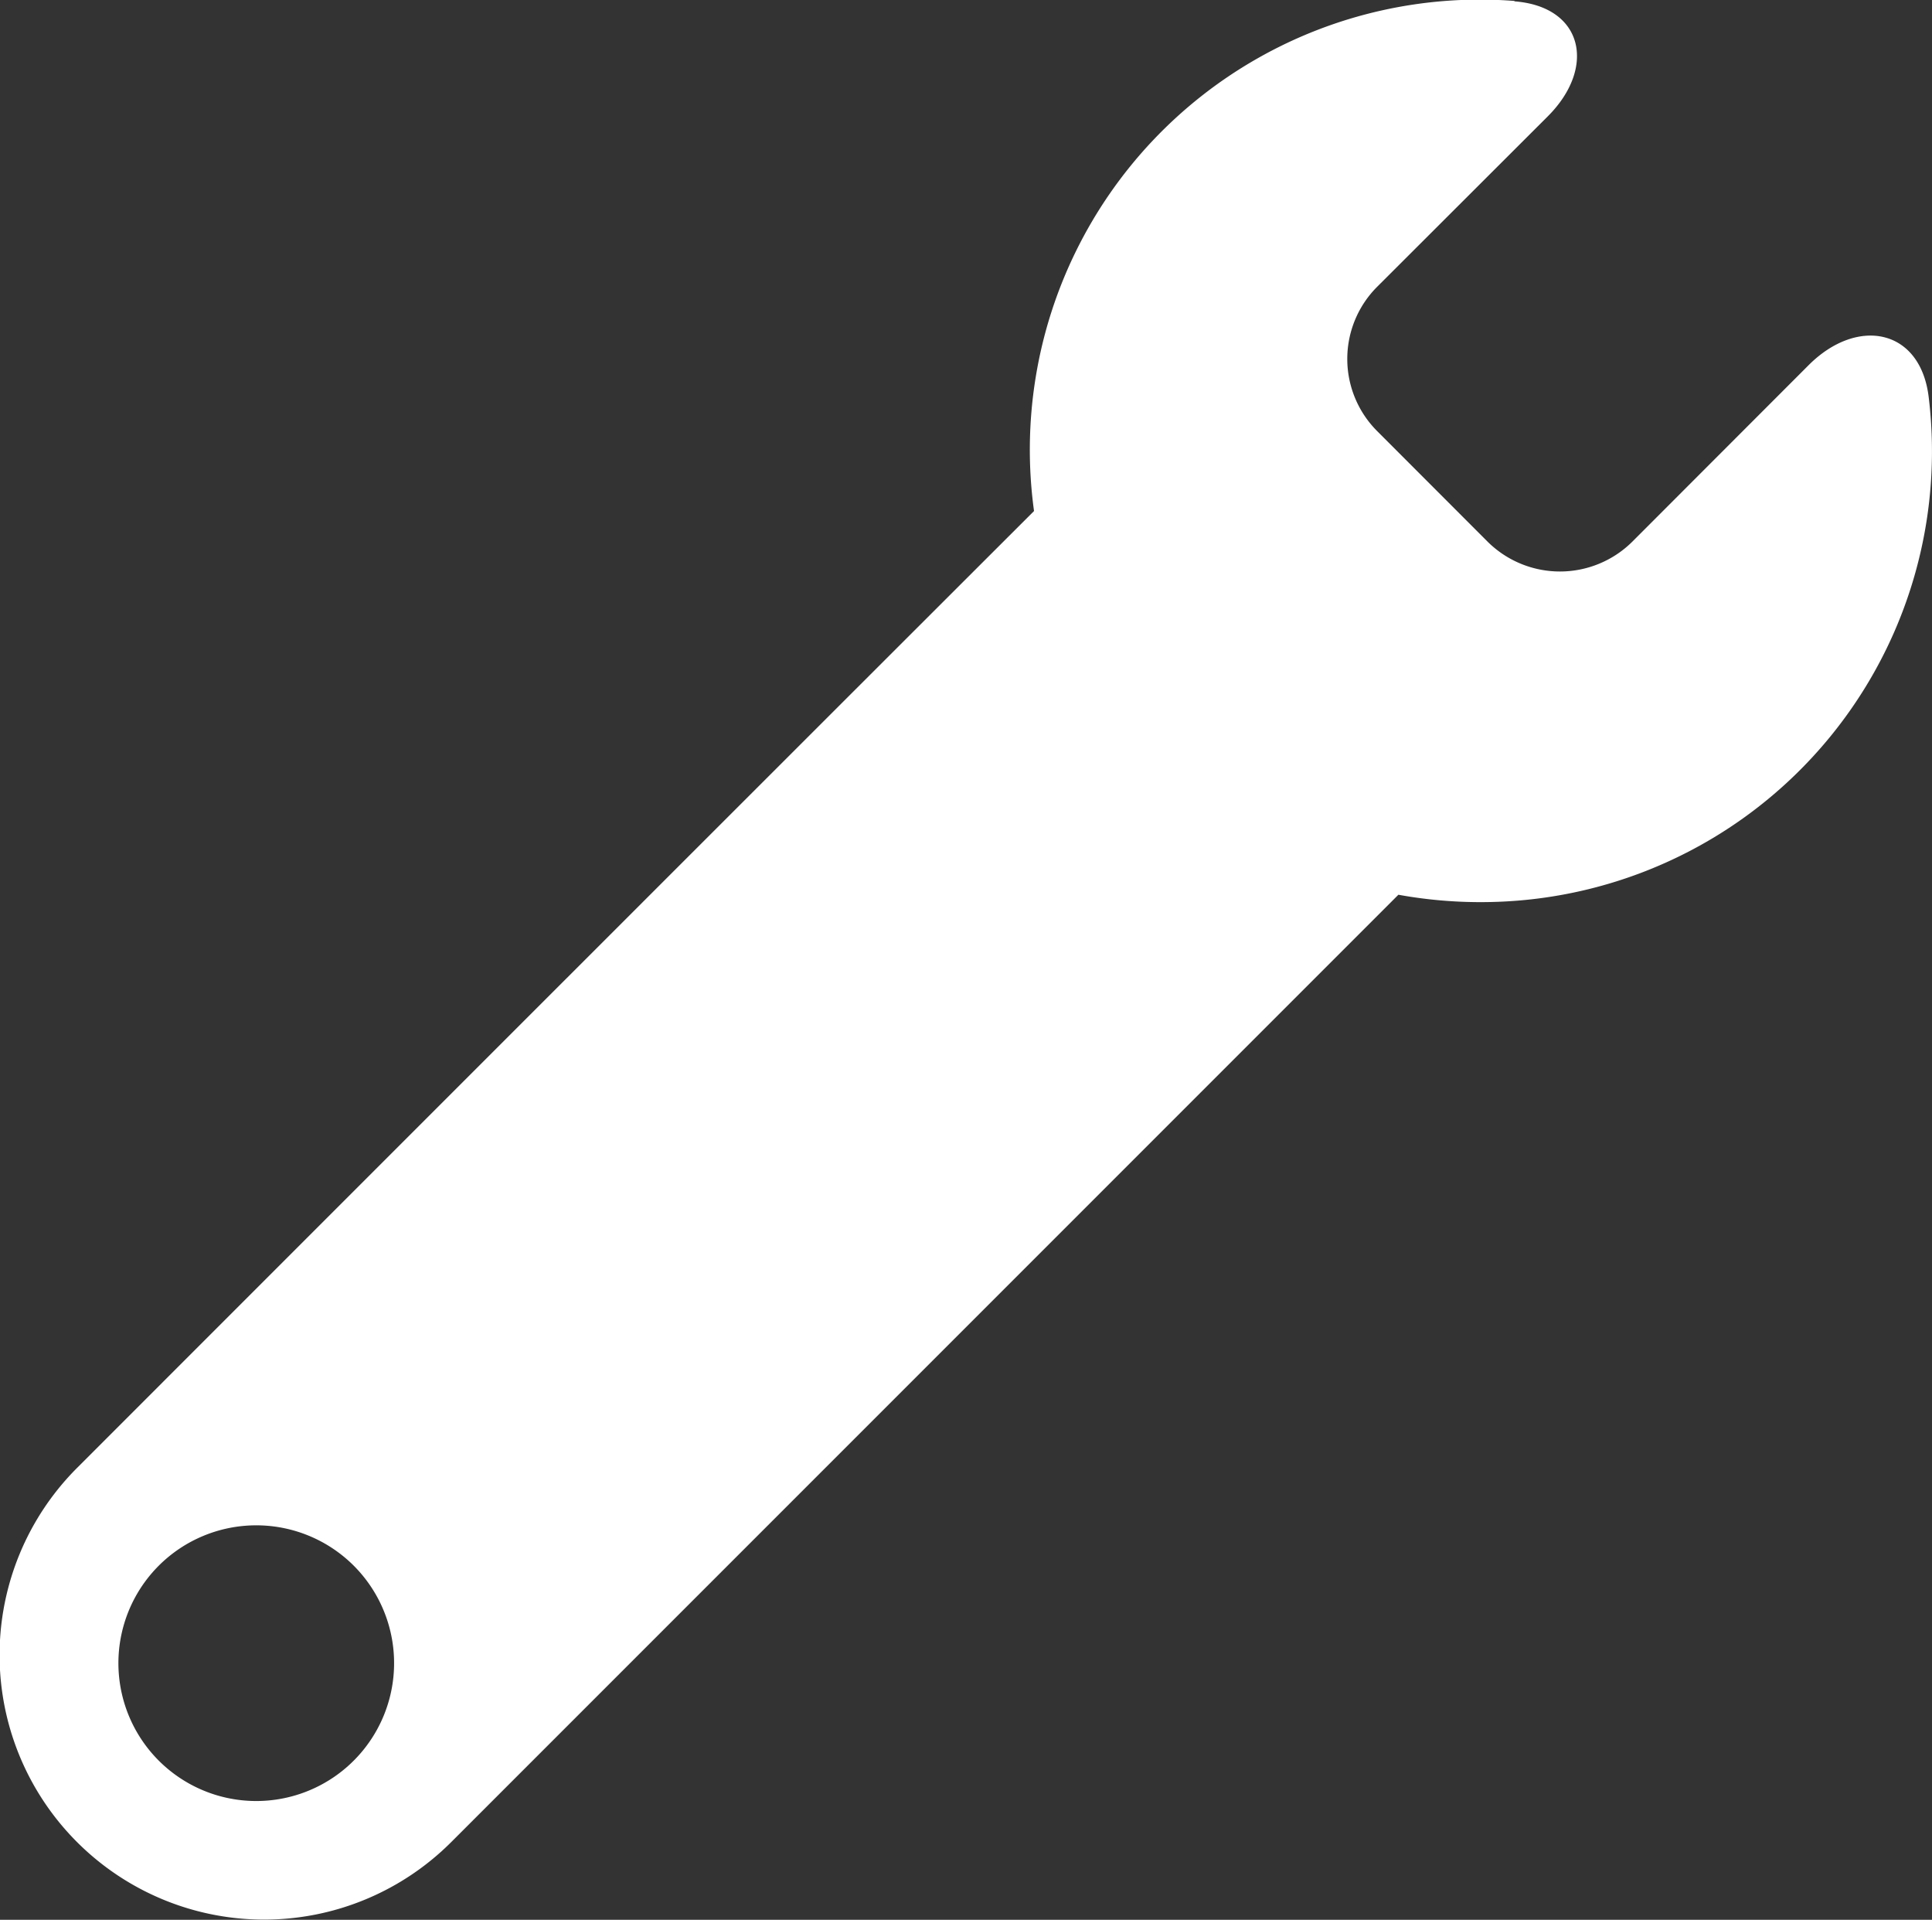
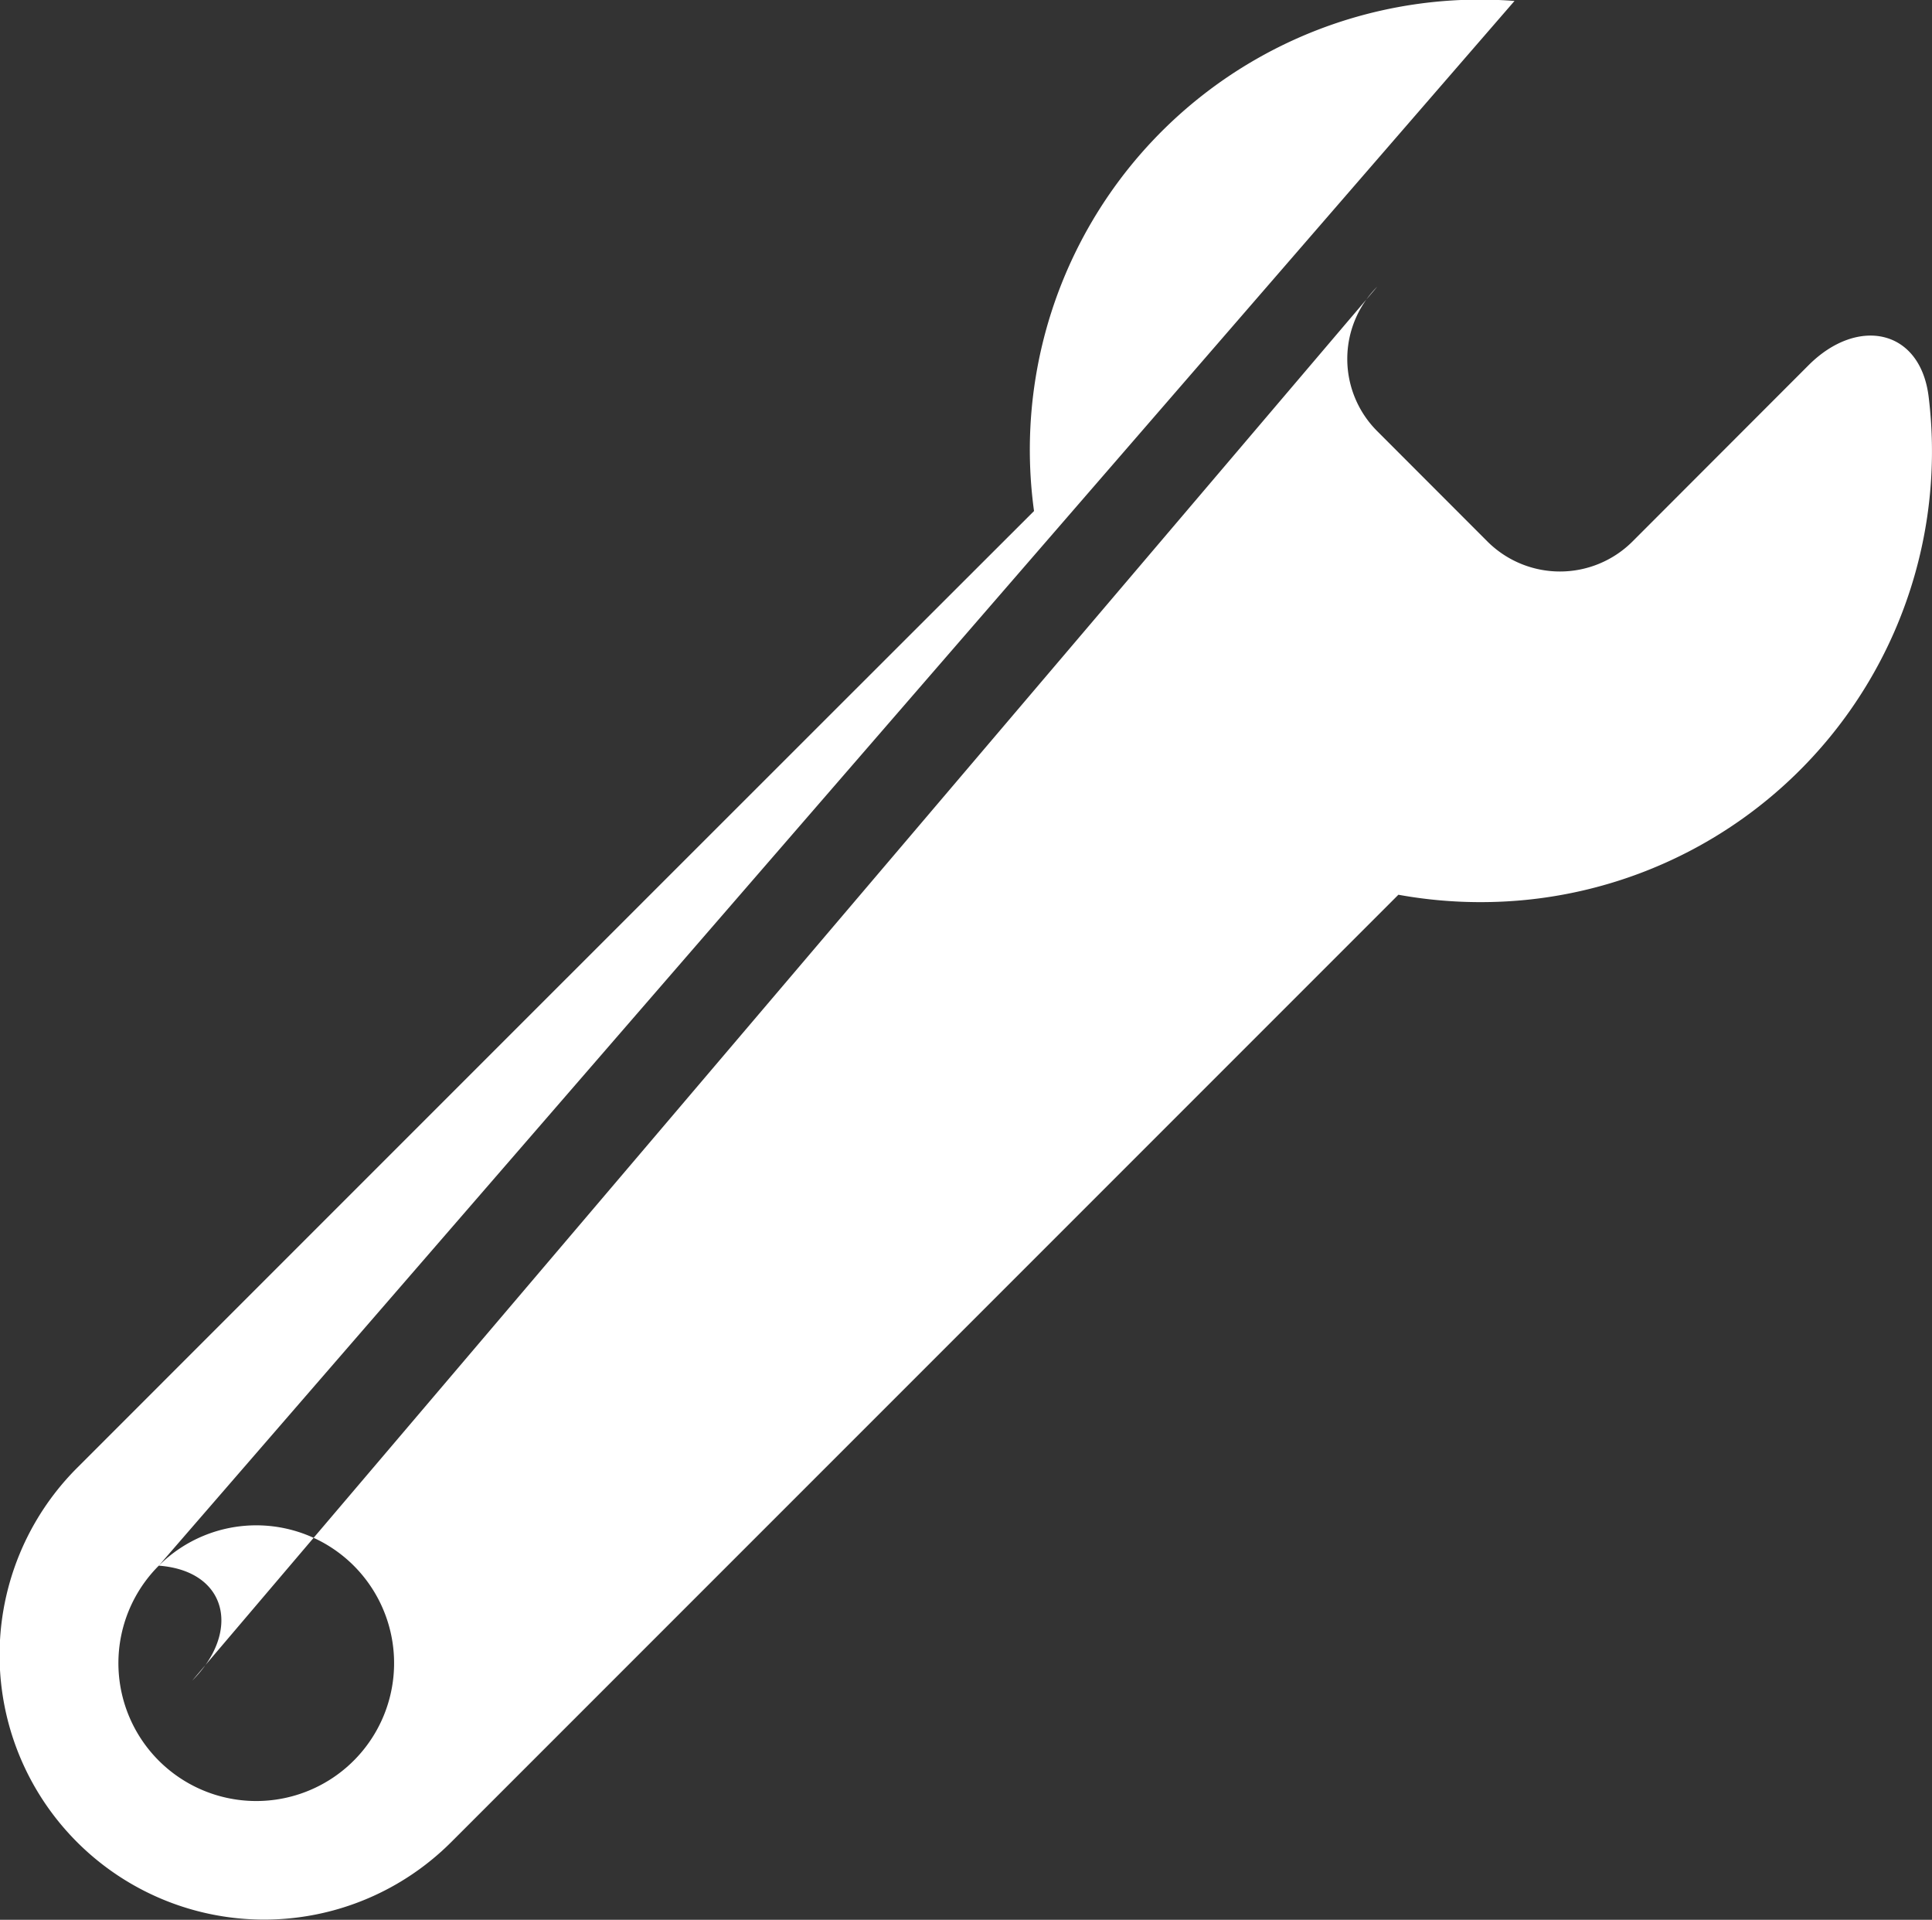
<svg xmlns="http://www.w3.org/2000/svg" width="34.689" height="34.463" viewBox="0 0 34.689 34.463">
  <rect x="0" y="0" width="34.689" height="34.463" fill="#333333" stroke="none" />
-   <path id="Path_9720" data-name="Path 9720" d="M567.4,58.058a2.475,2.475,0,1,0,3.5,0,2.477,2.477,0,0,0-3.5,0m24.34-28.082c1.237.094,1.477,1.187.6,2.064L589.276,35.1a1.832,1.832,0,0,0,0,2.591l1.982,1.984a1.844,1.844,0,0,0,2.6,0l3.165-3.168c.877-.877,2.01-.655,2.156.577a8.091,8.091,0,0,1-7.311,9.03,8.273,8.273,0,0,1-2.211-.1l-17,17a4.75,4.75,0,1,1-6.717-6.718s12.219-12.222,17.175-17.17a8.08,8.08,0,0,1,8.627-9.157" transform="translate(-564.549 -29.952)" fill="#fff" fill-rule="evenodd" />
+   <path id="Path_9720" data-name="Path 9720" d="M567.4,58.058a2.475,2.475,0,1,0,3.5,0,2.477,2.477,0,0,0-3.5,0c1.237.094,1.477,1.187.6,2.064L589.276,35.1a1.832,1.832,0,0,0,0,2.591l1.982,1.984a1.844,1.844,0,0,0,2.6,0l3.165-3.168c.877-.877,2.01-.655,2.156.577a8.091,8.091,0,0,1-7.311,9.03,8.273,8.273,0,0,1-2.211-.1l-17,17a4.75,4.75,0,1,1-6.717-6.718s12.219-12.222,17.175-17.17a8.08,8.08,0,0,1,8.627-9.157" transform="translate(-564.549 -29.952)" fill="#fff" fill-rule="evenodd" />
</svg>